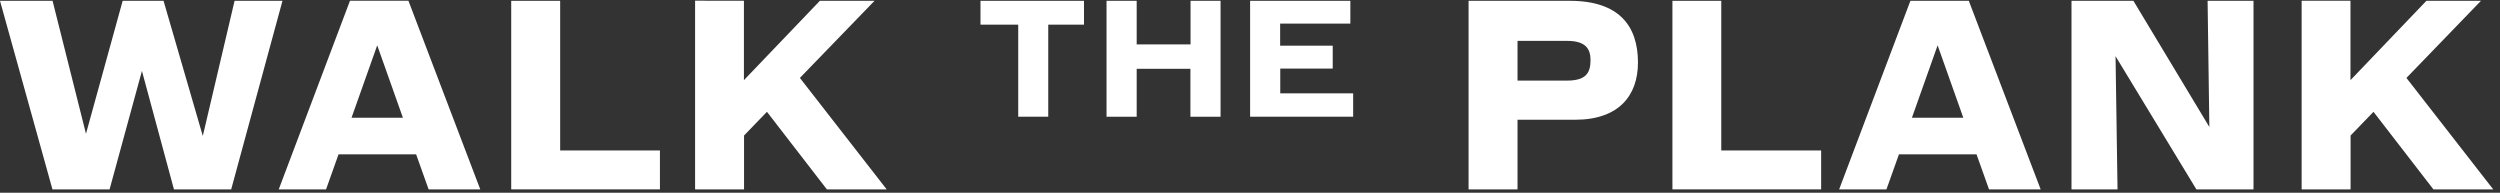
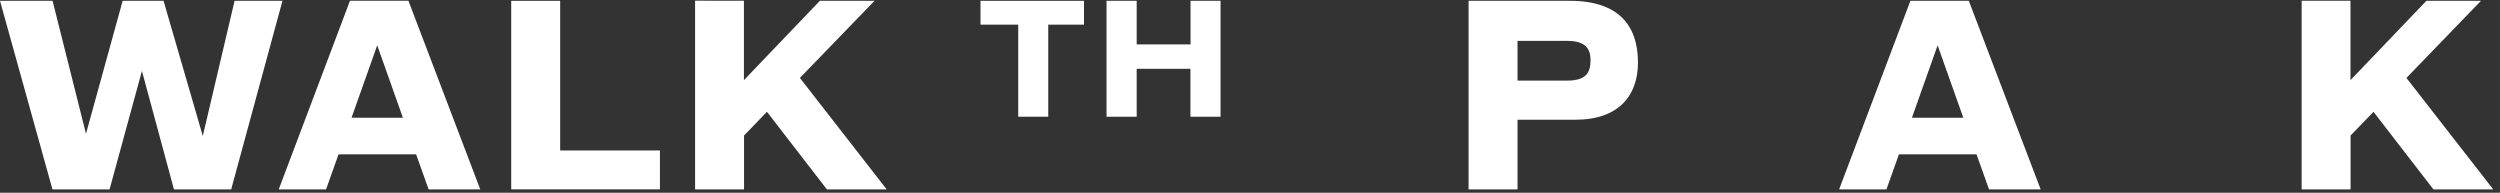
<svg xmlns="http://www.w3.org/2000/svg" viewBox="0 125.5 214 16.5" fill="#fff">
  <rect x="0" y="125.5" width="214" height="16.5" fill="#333333" stroke="none" />
  <title>Walk the Plank</title>
  <path d="m20.08 125.57-2.72 11.57L14 125.57H10.5l-3.14 11.38-2.86-11.38H0l4.49 16.14h4.89l2.77-10.14 2.74 10.14h4.9l4.39-16.14h-4.1Z" />
  <path d="m29.96 125.56-6.1 16.15h4.05l1.07-3h6.64l1.07 3h4.42l-6.15-16.15h-5Zm.13 10.02 2.2-6.2 2.2 6.2h-4.4Z" />
  <path d="M47.95 125.57h-4.19v16.14h12.73v-3.33h-8.54v-12.81Z" />
  <path d="M74.86 125.57h-4.68l-6.5 6.79v-6.8H59.5v16.15h4.19v-4.61l1.96-2.03 5.13 6.64h5.12l-7.43-9.54 6.39-6.6Z" />
  <path d="M83.93 127.61h3.23v7.88h2.57v-7.88h3.06v-2.04h-8.86v2.05Z" />
  <path d="M101.9 129.3h-4.6v-3.73h-2.58v9.92h2.58v-4.1h4.6v4.1h2.58v-9.92h-2.57v3.74Z" />
-   <path d="M109.59 131.37h4.49v-1.96h-4.5v-1.89h6.01v-1.95h-8.58v9.92h8.82v-2h-6.24v-2.12Z" />
  <path d="M134.38 125.57h-8.67v16.14h4.19v-5.96h4.93c3.76 0 5.38-2.09 5.38-4.9 0-3.15-1.64-5.28-5.83-5.28Zm-.26 6.83h-4.22V129h4.25c1.55 0 2 .65 2 1.65 0 1.13-.43 1.75-2.03 1.75Z" />
-   <path d="M147.34 125.57h-4.18v16.14h12.73v-3.33h-8.55v-12.81Z" />
  <path d="m163.53 125.57-6.1 16.14h4.05l1.07-3h6.64l1.07 3h4.42l-6.15-16.14h-5Zm.13 10.01 2.2-6.2 2.2 6.2h-4.4Z" />
-   <path d="m189.12 136.37-6.5-10.8h-5.3v16.14h3.94l-.17-11.4 6.92 11.4h4.89v-16.14h-3.93l.15 10.8Z" />
  <path d="m205.99 132.17 6.38-6.6h-4.67l-6.5 6.79v-6.8h-4.18v16.15h4.19v-4.61l1.96-2.03 5.13 6.64h5.12l-7.43-9.54Z" />
</svg>